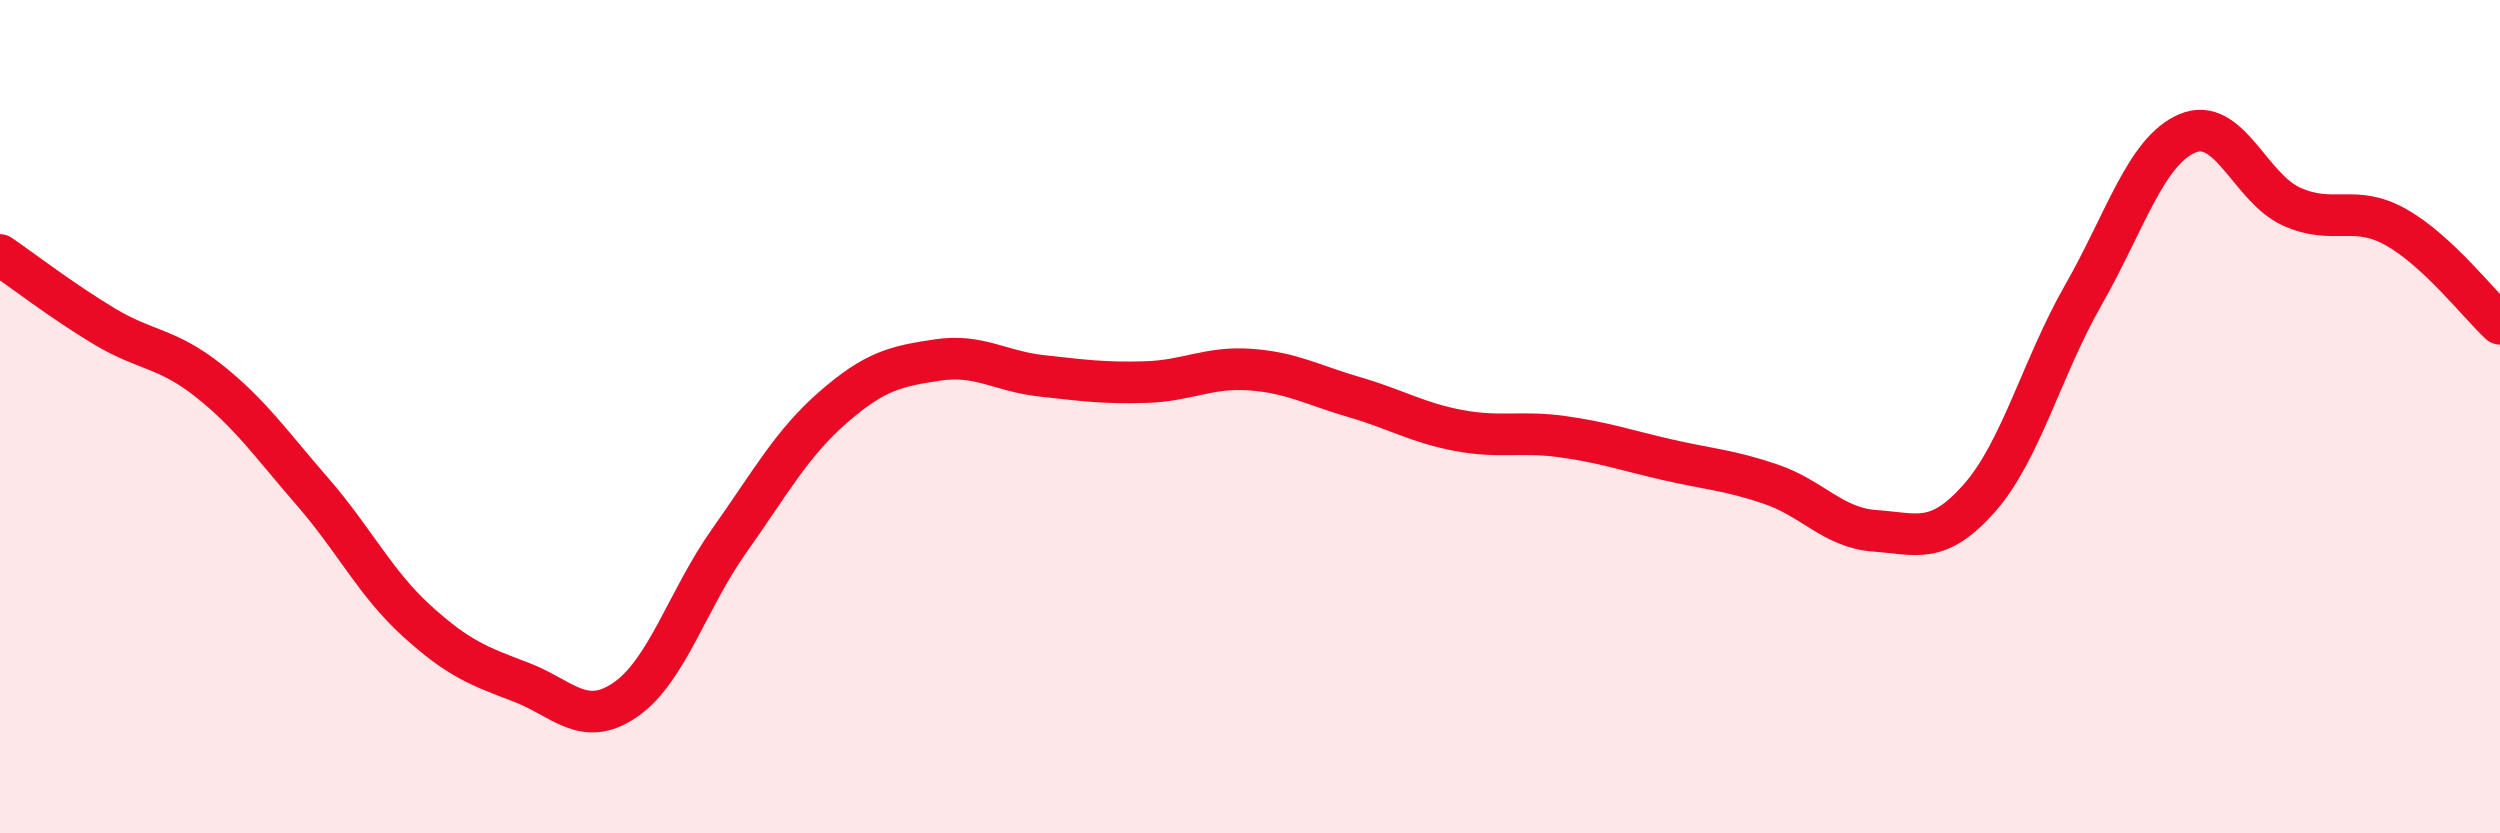
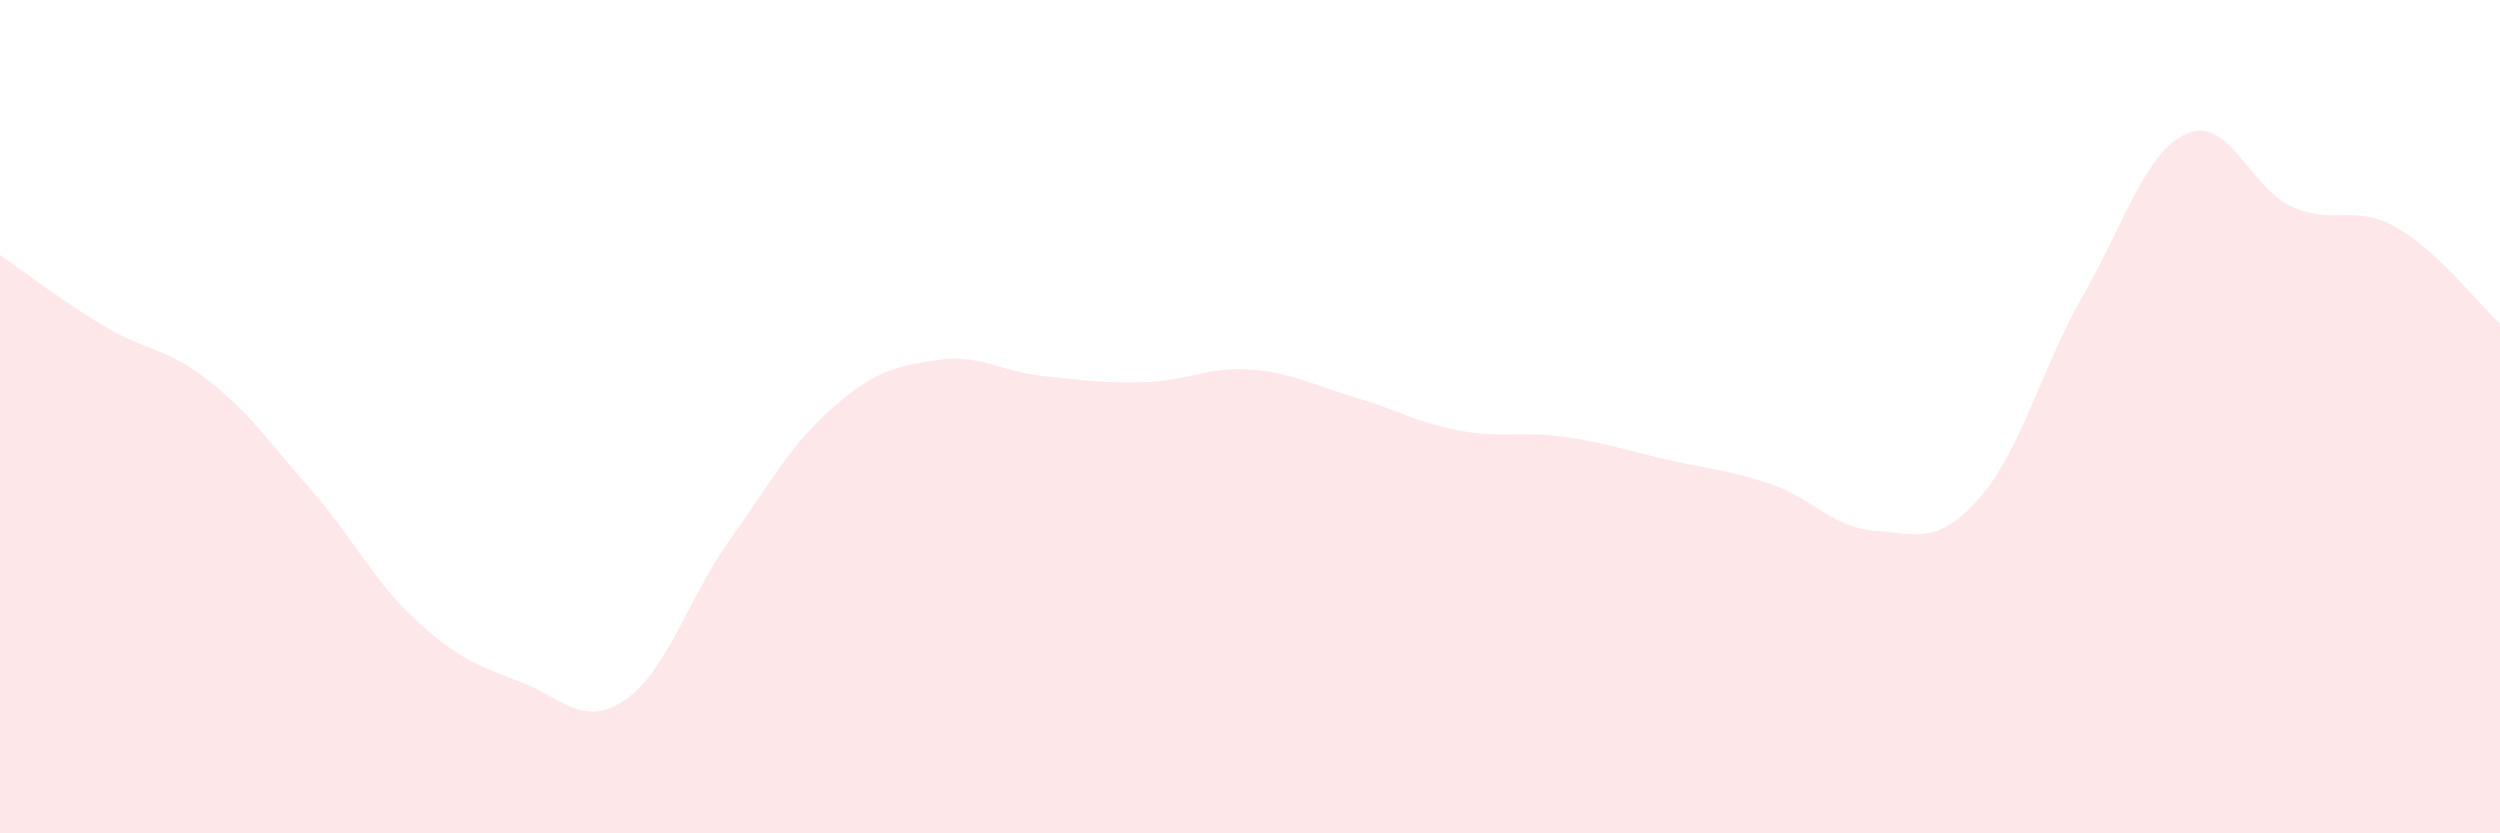
<svg xmlns="http://www.w3.org/2000/svg" width="60" height="20" viewBox="0 0 60 20">
  <path d="M 0,6.12 C 0.5,6.46 1.5,7.23 2.5,7.83 C 3.5,8.43 4,8.34 5,9.13 C 6,9.92 6.5,10.65 7.5,11.8 C 8.5,12.95 9,13.99 10,14.9 C 11,15.81 11.5,15.99 12.5,16.37 C 13.5,16.75 14,17.48 15,16.8 C 16,16.12 16.5,14.39 17.5,12.98 C 18.5,11.57 19,10.64 20,9.77 C 21,8.9 21.5,8.79 22.5,8.64 C 23.5,8.49 24,8.91 25,9.02 C 26,9.13 26.5,9.2 27.5,9.17 C 28.5,9.14 29,8.8 30,8.87 C 31,8.94 31.5,9.24 32.5,9.53 C 33.5,9.82 34,10.14 35,10.33 C 36,10.52 36.5,10.34 37.5,10.48 C 38.5,10.62 39,10.8 40,11.03 C 41,11.26 41.5,11.28 42.5,11.62 C 43.5,11.96 44,12.67 45,12.74 C 46,12.81 46.5,13.09 47.5,11.96 C 48.5,10.83 49,8.83 50,7.08 C 51,5.33 51.5,3.62 52.5,3.2 C 53.5,2.78 54,4.51 55,4.96 C 56,5.41 56.5,4.89 57.5,5.45 C 58.5,6.01 59.5,7.31 60,7.77L60 20L0 20Z" fill="#EB0A25" opacity="0.1" stroke-linecap="round" stroke-linejoin="round" />
-   <path d="M 0,6.12 C 0.5,6.46 1.5,7.23 2.5,7.83 C 3.5,8.43 4,8.34 5,9.13 C 6,9.92 6.5,10.65 7.5,11.8 C 8.5,12.95 9,13.99 10,14.9 C 11,15.81 11.5,15.99 12.5,16.37 C 13.5,16.75 14,17.48 15,16.8 C 16,16.12 16.5,14.39 17.5,12.98 C 18.5,11.57 19,10.64 20,9.77 C 21,8.9 21.5,8.79 22.5,8.64 C 23.5,8.49 24,8.91 25,9.02 C 26,9.13 26.5,9.2 27.5,9.17 C 28.5,9.14 29,8.8 30,8.87 C 31,8.94 31.5,9.24 32.5,9.53 C 33.5,9.82 34,10.14 35,10.33 C 36,10.52 36.5,10.34 37.5,10.48 C 38.5,10.62 39,10.8 40,11.03 C 41,11.26 41.5,11.28 42.5,11.62 C 43.5,11.96 44,12.67 45,12.74 C 46,12.81 46.5,13.09 47.5,11.96 C 48.5,10.83 49,8.83 50,7.08 C 51,5.33 51.5,3.62 52.5,3.2 C 53.5,2.78 54,4.51 55,4.96 C 56,5.41 56.5,4.89 57.5,5.45 C 58.5,6.01 59.5,7.31 60,7.77" stroke="#EB0A25" stroke-width="1" fill="none" stroke-linecap="round" stroke-linejoin="round" />
</svg>